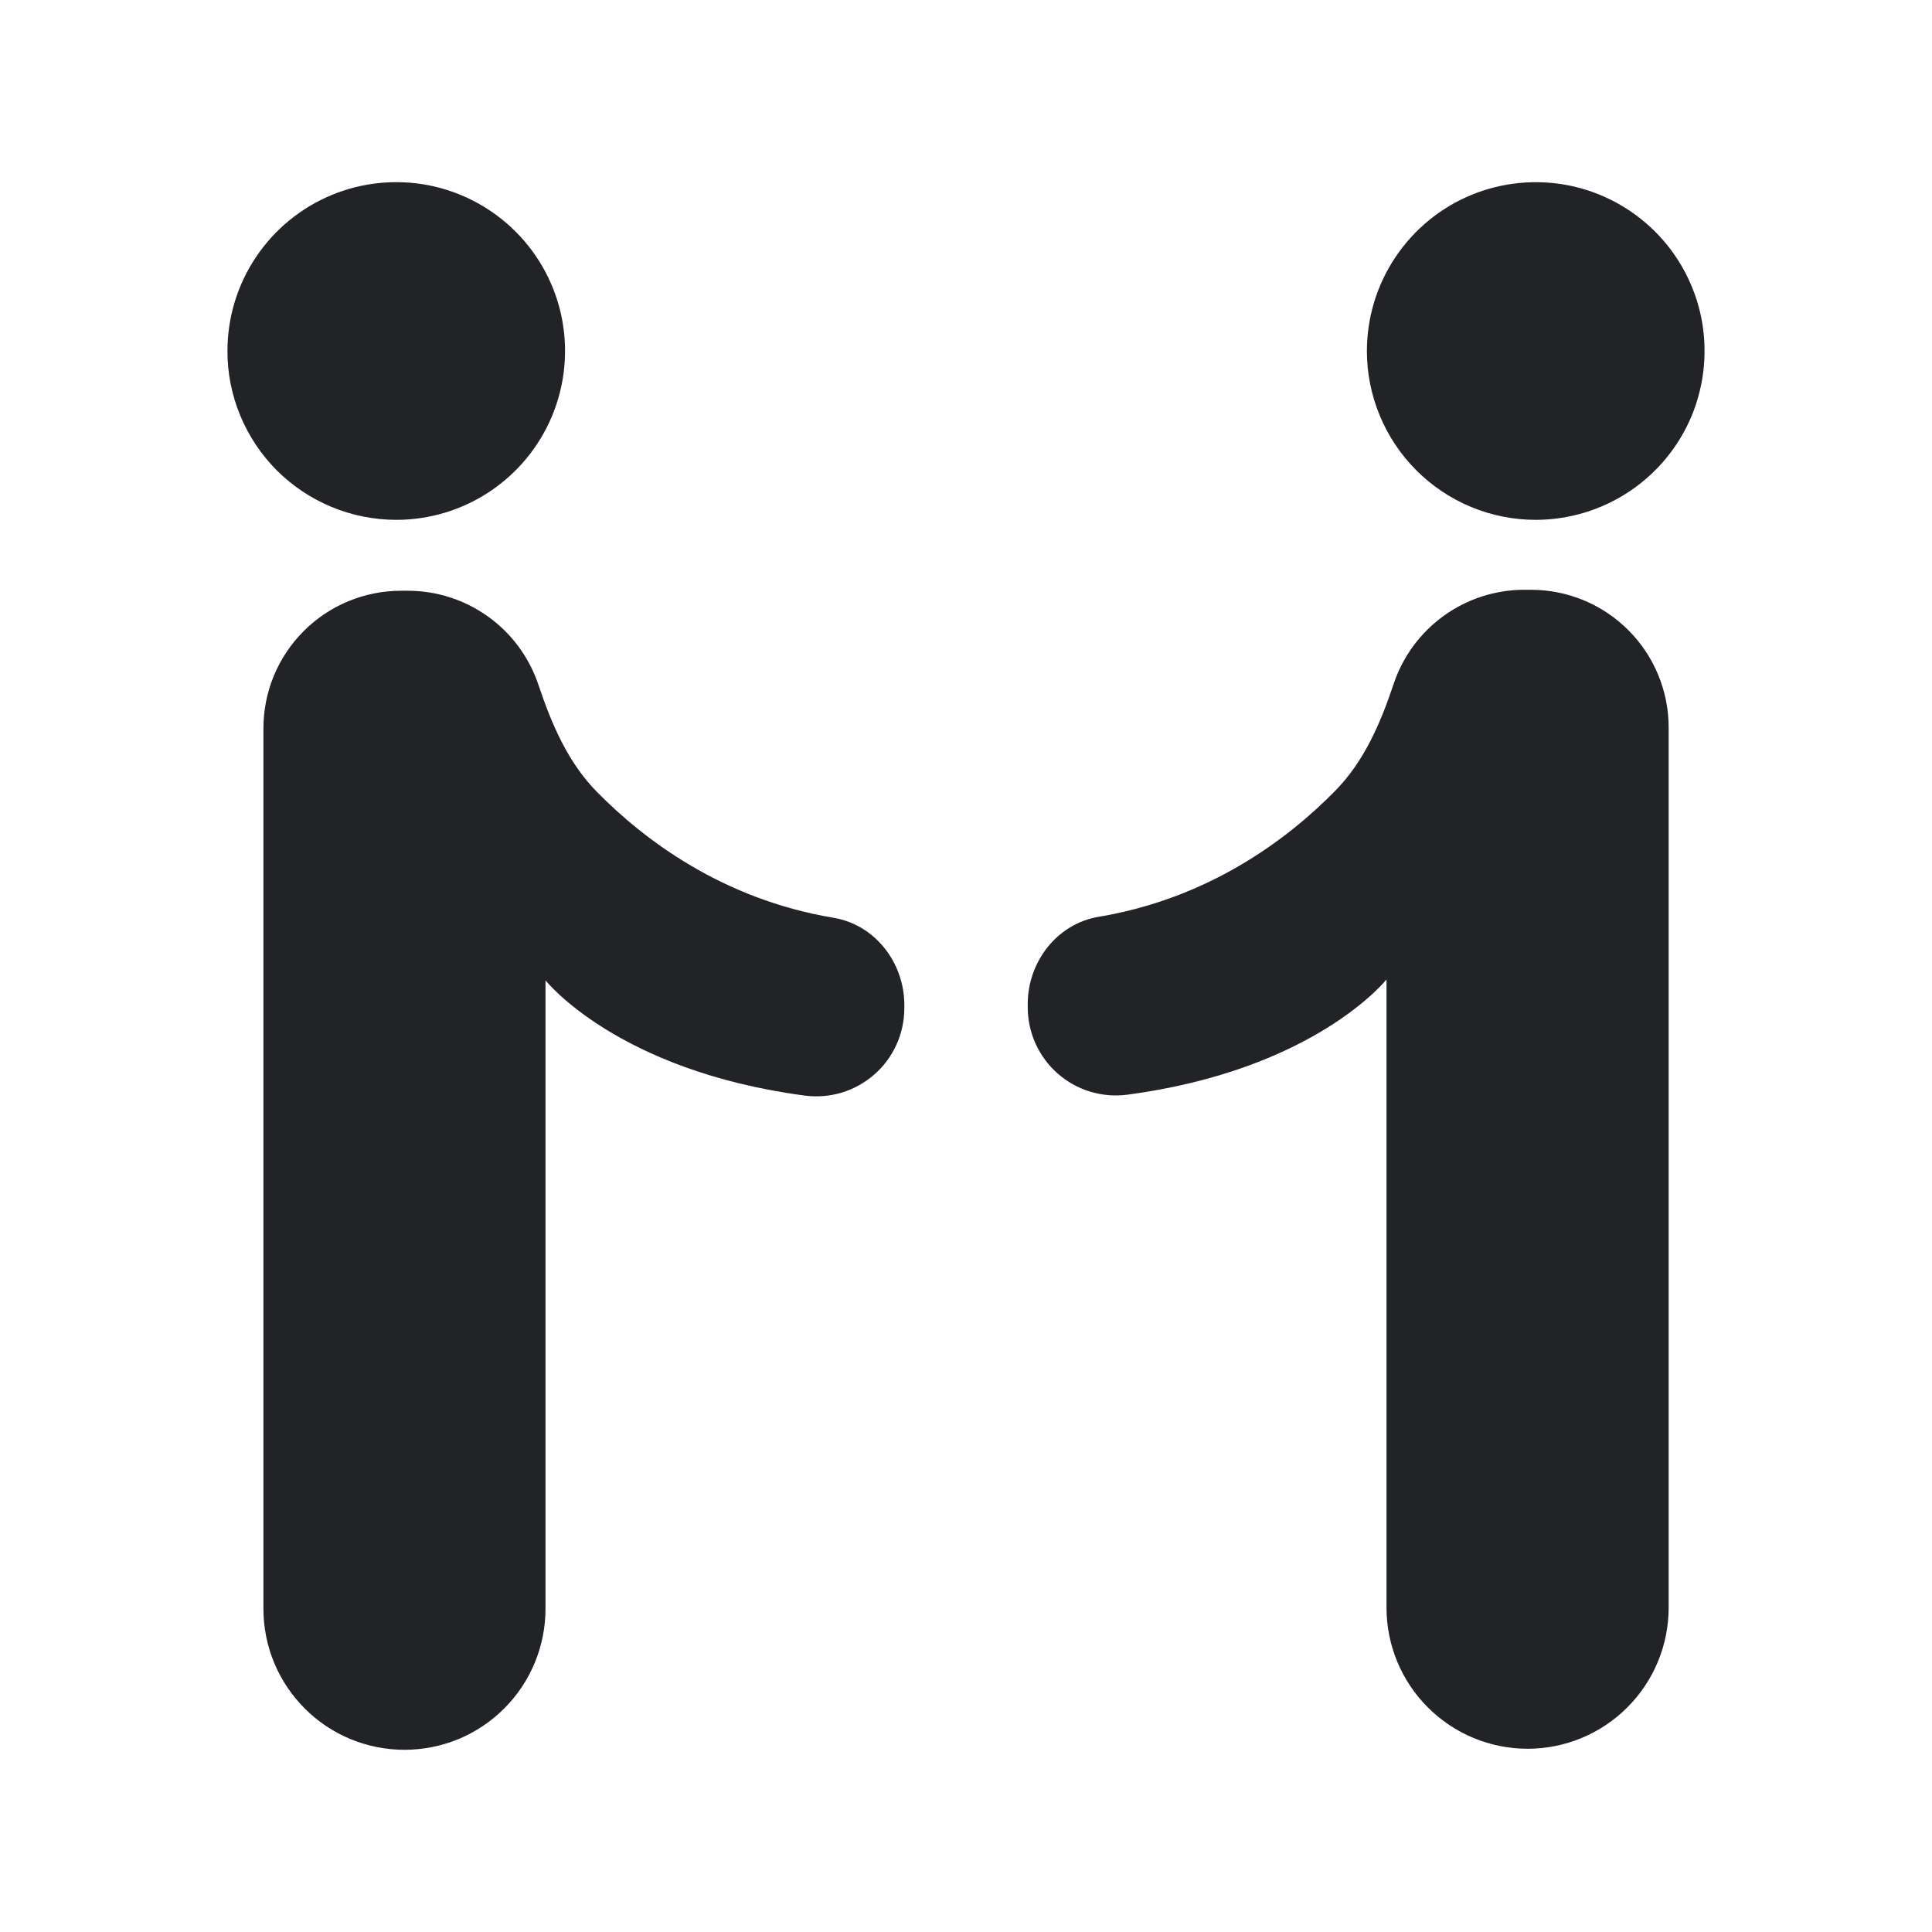
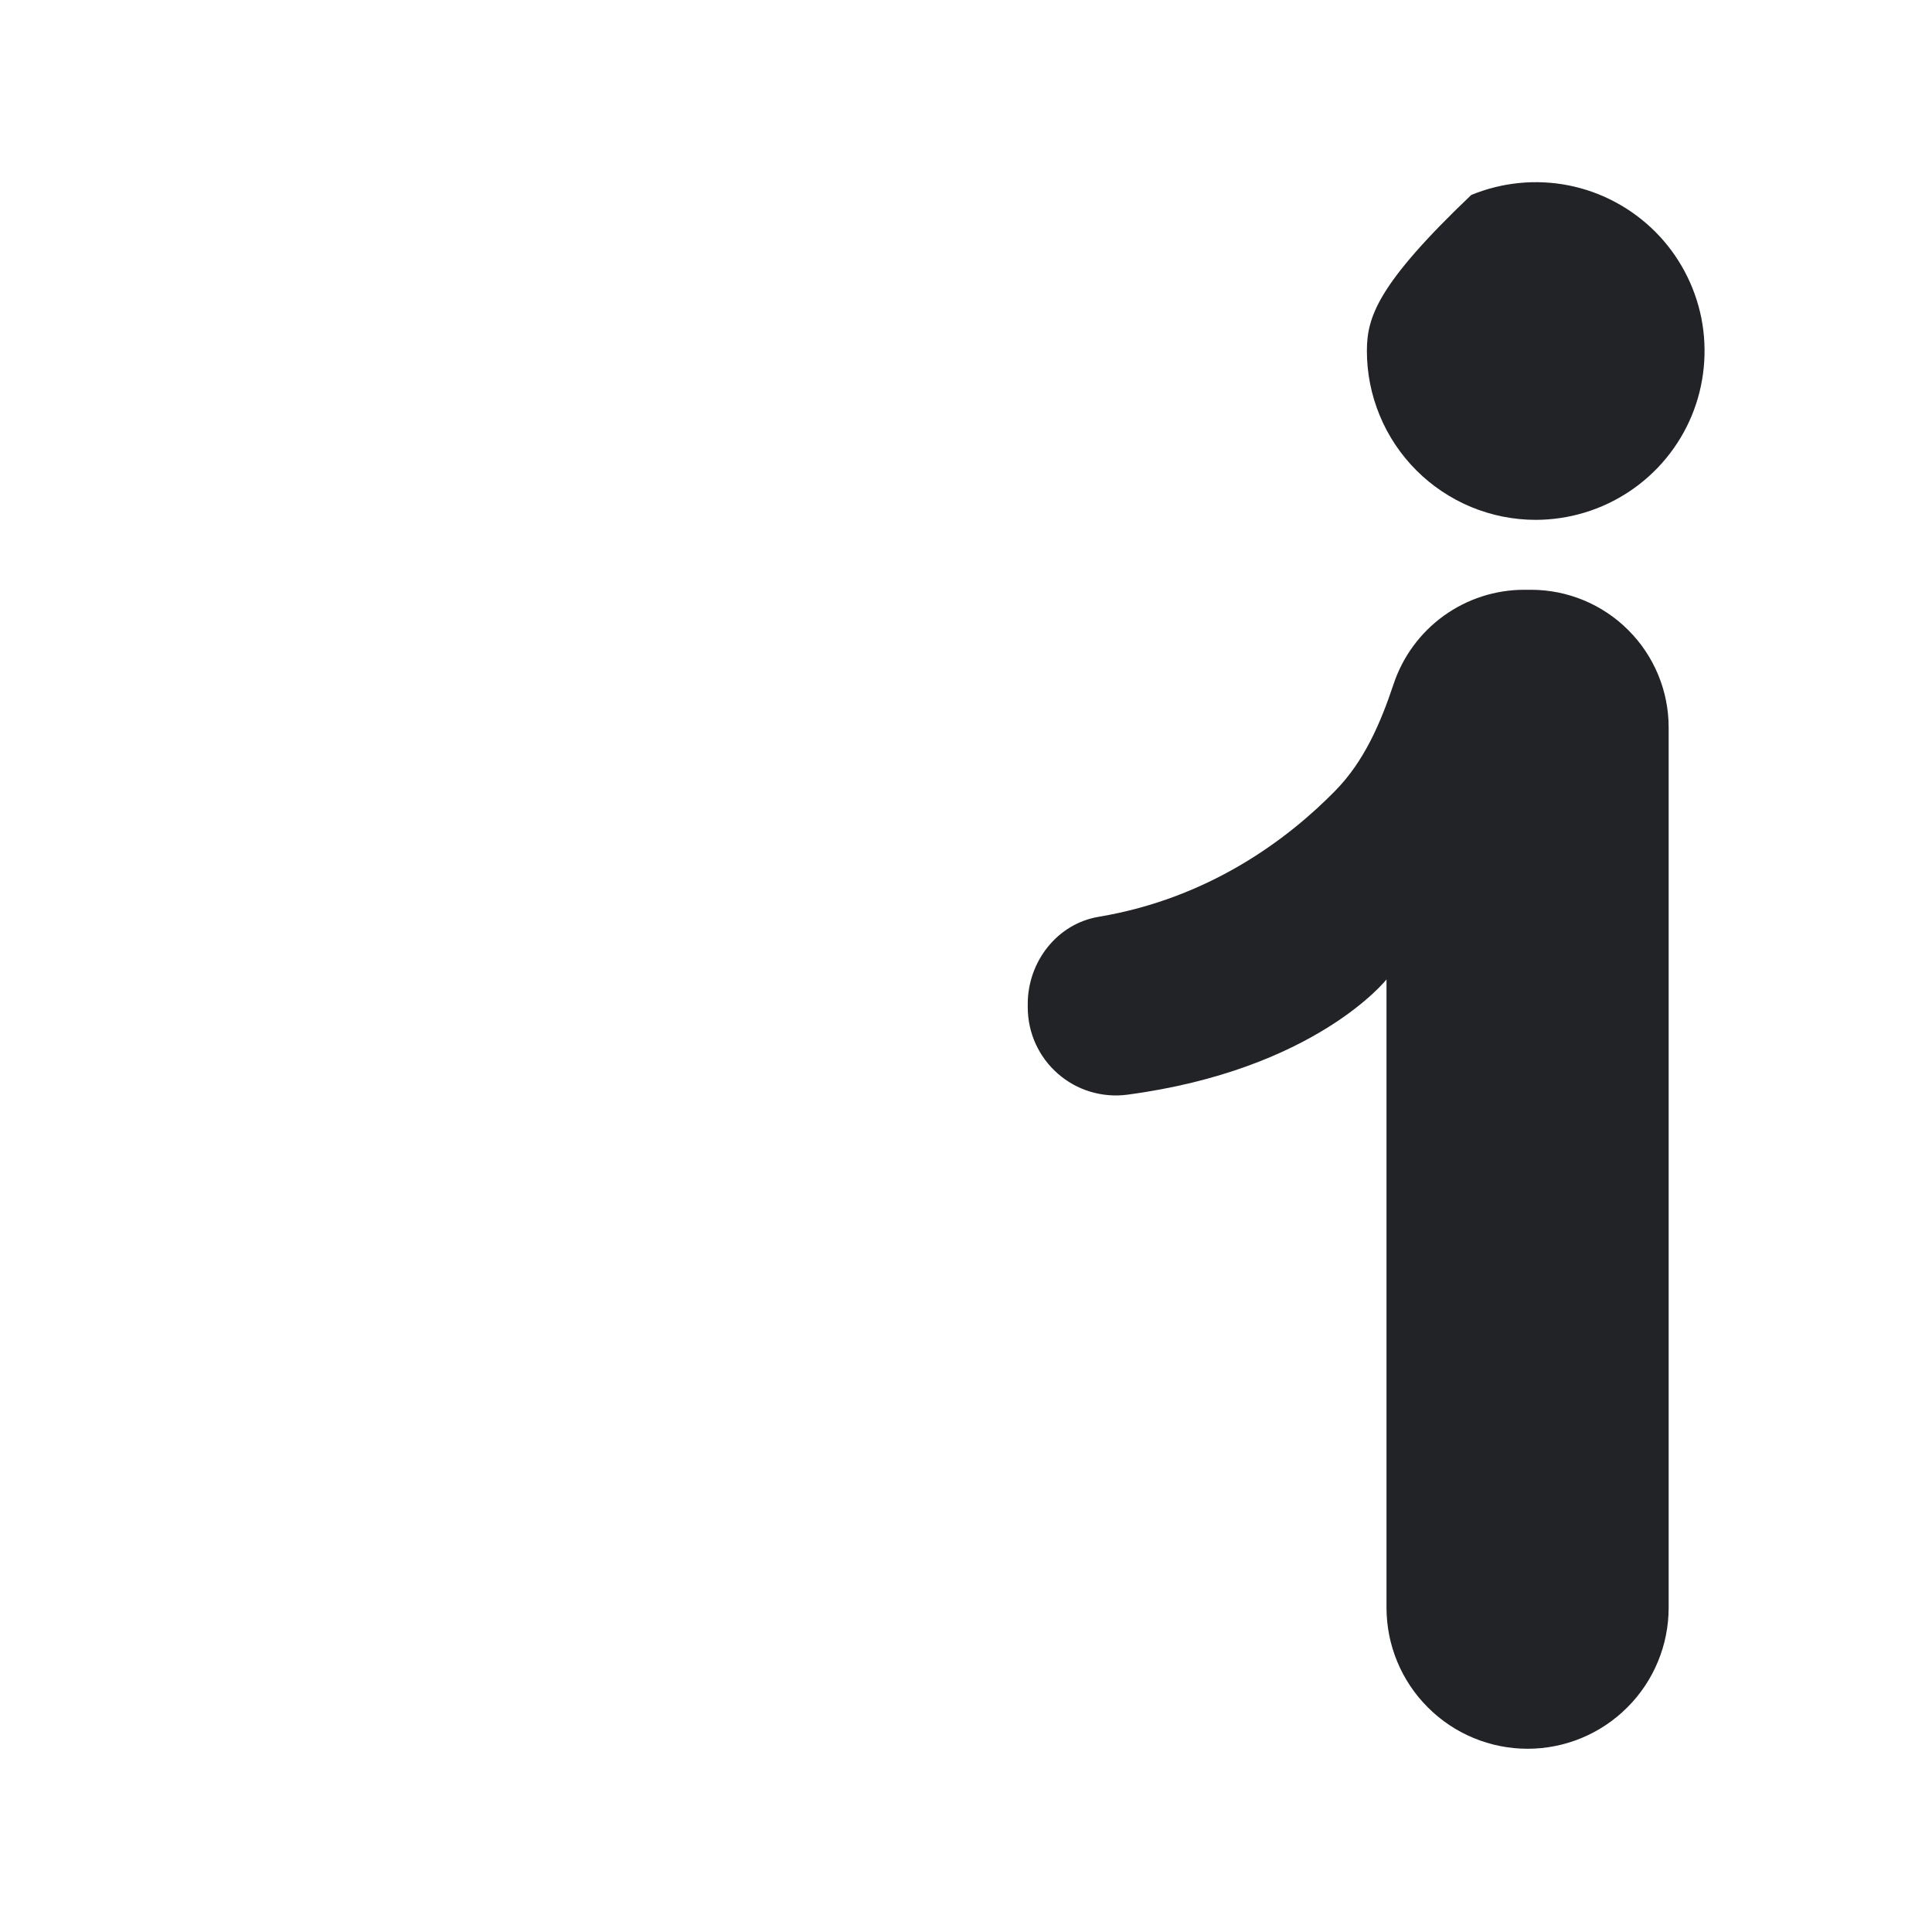
<svg xmlns="http://www.w3.org/2000/svg" width="26" height="26" viewBox="0 0 26 26" fill="none">
-   <path d="M5.332 6.996C5.781 6.996 6.221 6.863 6.594 6.613C6.968 6.363 7.259 6.009 7.431 5.594C7.603 5.179 7.648 4.722 7.561 4.281C7.473 3.84 7.257 3.435 6.94 3.118C6.622 2.8 6.217 2.583 5.777 2.495C5.336 2.408 4.879 2.452 4.464 2.624C4.049 2.796 3.694 3.087 3.444 3.461C3.194 3.834 3.061 4.273 3.061 4.723C3.06 5.021 3.119 5.316 3.233 5.592C3.347 5.868 3.515 6.119 3.725 6.33C3.936 6.541 4.187 6.708 4.462 6.822C4.738 6.937 5.034 6.995 5.332 6.996Z" fill="#212326" />
-   <path d="M11.217 12.351C9.717 12.101 8.661 11.295 8.033 10.657C7.643 10.26 7.424 9.747 7.247 9.219C7.124 8.85 6.888 8.528 6.573 8.301C6.257 8.073 5.878 7.95 5.488 7.95H5.398C5.154 7.95 4.913 7.998 4.688 8.091C4.463 8.184 4.259 8.321 4.087 8.493C3.915 8.665 3.778 8.87 3.685 9.095C3.592 9.32 3.545 9.561 3.545 9.805V21.65C3.545 21.899 3.594 22.146 3.689 22.376C3.785 22.607 3.925 22.816 4.101 22.992C4.277 23.169 4.486 23.308 4.717 23.404C4.947 23.499 5.194 23.548 5.443 23.548C5.692 23.548 5.939 23.499 6.17 23.404C6.4 23.308 6.609 23.169 6.785 22.992C6.962 22.816 7.101 22.607 7.197 22.376C7.292 22.146 7.341 21.899 7.341 21.65V13.193C7.341 13.193 8.301 14.409 10.831 14.744C10.997 14.766 11.167 14.752 11.328 14.704C11.489 14.655 11.638 14.572 11.765 14.461C11.892 14.351 11.993 14.214 12.063 14.061C12.133 13.908 12.169 13.742 12.17 13.573V13.522C12.17 12.956 11.776 12.444 11.217 12.351Z" fill="#212326" />
-   <path d="M20.668 6.996C21.117 6.995 21.556 6.862 21.93 6.612C22.303 6.363 22.595 6.008 22.767 5.593C22.938 5.178 22.983 4.721 22.896 4.28C22.808 3.84 22.592 3.435 22.274 3.117C21.956 2.8 21.552 2.583 21.111 2.495C20.671 2.408 20.214 2.453 19.799 2.624C19.384 2.796 19.029 3.087 18.779 3.461C18.529 3.834 18.396 4.273 18.395 4.723C18.395 5.021 18.454 5.317 18.568 5.592C18.682 5.868 18.85 6.119 19.061 6.33C19.272 6.541 19.522 6.708 19.798 6.823C20.074 6.937 20.369 6.996 20.668 6.996Z" fill="#212326" />
+   <path d="M20.668 6.996C21.117 6.995 21.556 6.862 21.93 6.612C22.303 6.363 22.595 6.008 22.767 5.593C22.938 5.178 22.983 4.721 22.896 4.28C22.808 3.84 22.592 3.435 22.274 3.117C21.956 2.8 21.552 2.583 21.111 2.495C20.671 2.408 20.214 2.453 19.799 2.624C18.529 3.834 18.396 4.273 18.395 4.723C18.395 5.021 18.454 5.317 18.568 5.592C18.682 5.868 18.85 6.119 19.061 6.33C19.272 6.541 19.522 6.708 19.798 6.823C20.074 6.937 20.369 6.996 20.668 6.996Z" fill="#212326" />
  <path d="M20.603 7.937H20.512C20.123 7.937 19.744 8.06 19.428 8.288C19.113 8.516 18.877 8.837 18.754 9.207C18.578 9.734 18.357 10.248 17.967 10.644C17.34 11.283 16.283 12.088 14.784 12.338C14.225 12.432 13.831 12.944 13.831 13.51V13.561C13.832 13.729 13.868 13.896 13.938 14.049C14.008 14.202 14.109 14.338 14.236 14.449C14.363 14.56 14.511 14.643 14.672 14.691C14.834 14.74 15.003 14.754 15.17 14.732C17.7 14.396 18.659 13.181 18.659 13.181V21.635C18.659 22.139 18.859 22.622 19.215 22.977C19.571 23.334 20.054 23.534 20.558 23.534C21.061 23.534 21.544 23.334 21.9 22.977C22.256 22.622 22.456 22.139 22.456 21.635V9.79C22.456 9.299 22.261 8.827 21.913 8.48C21.566 8.132 21.094 7.937 20.603 7.937Z" fill="#212326" />
</svg>